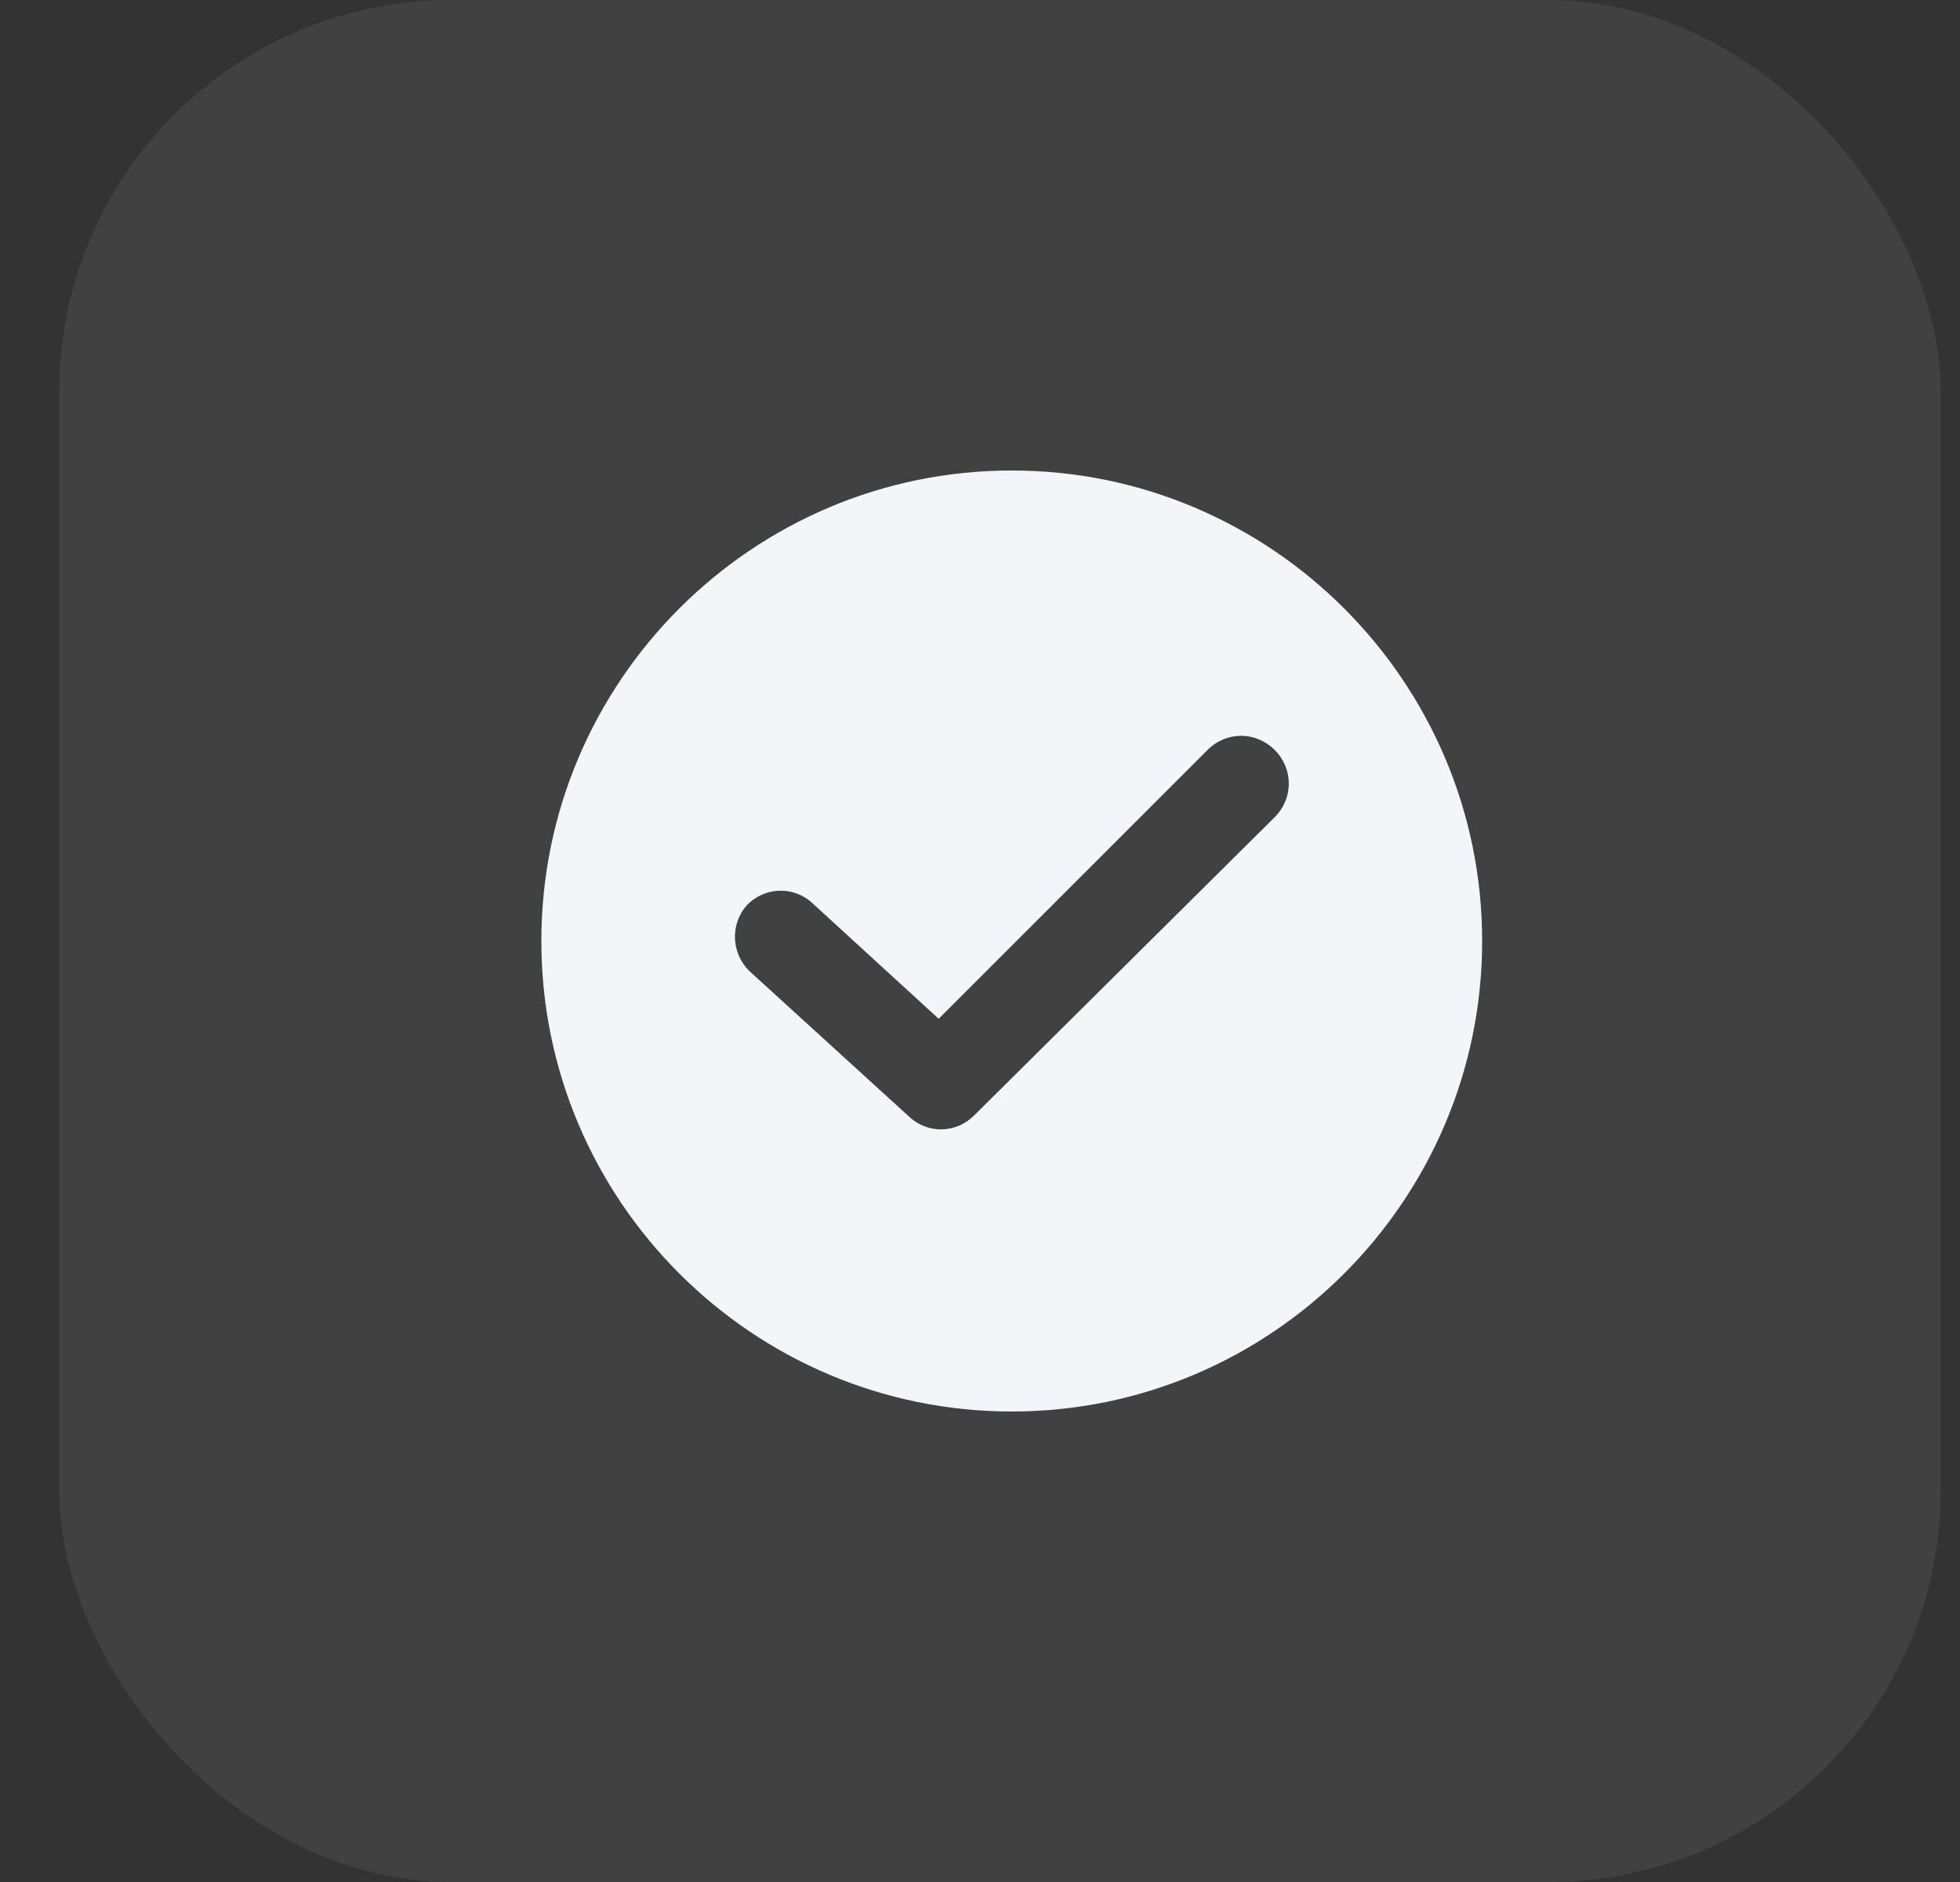
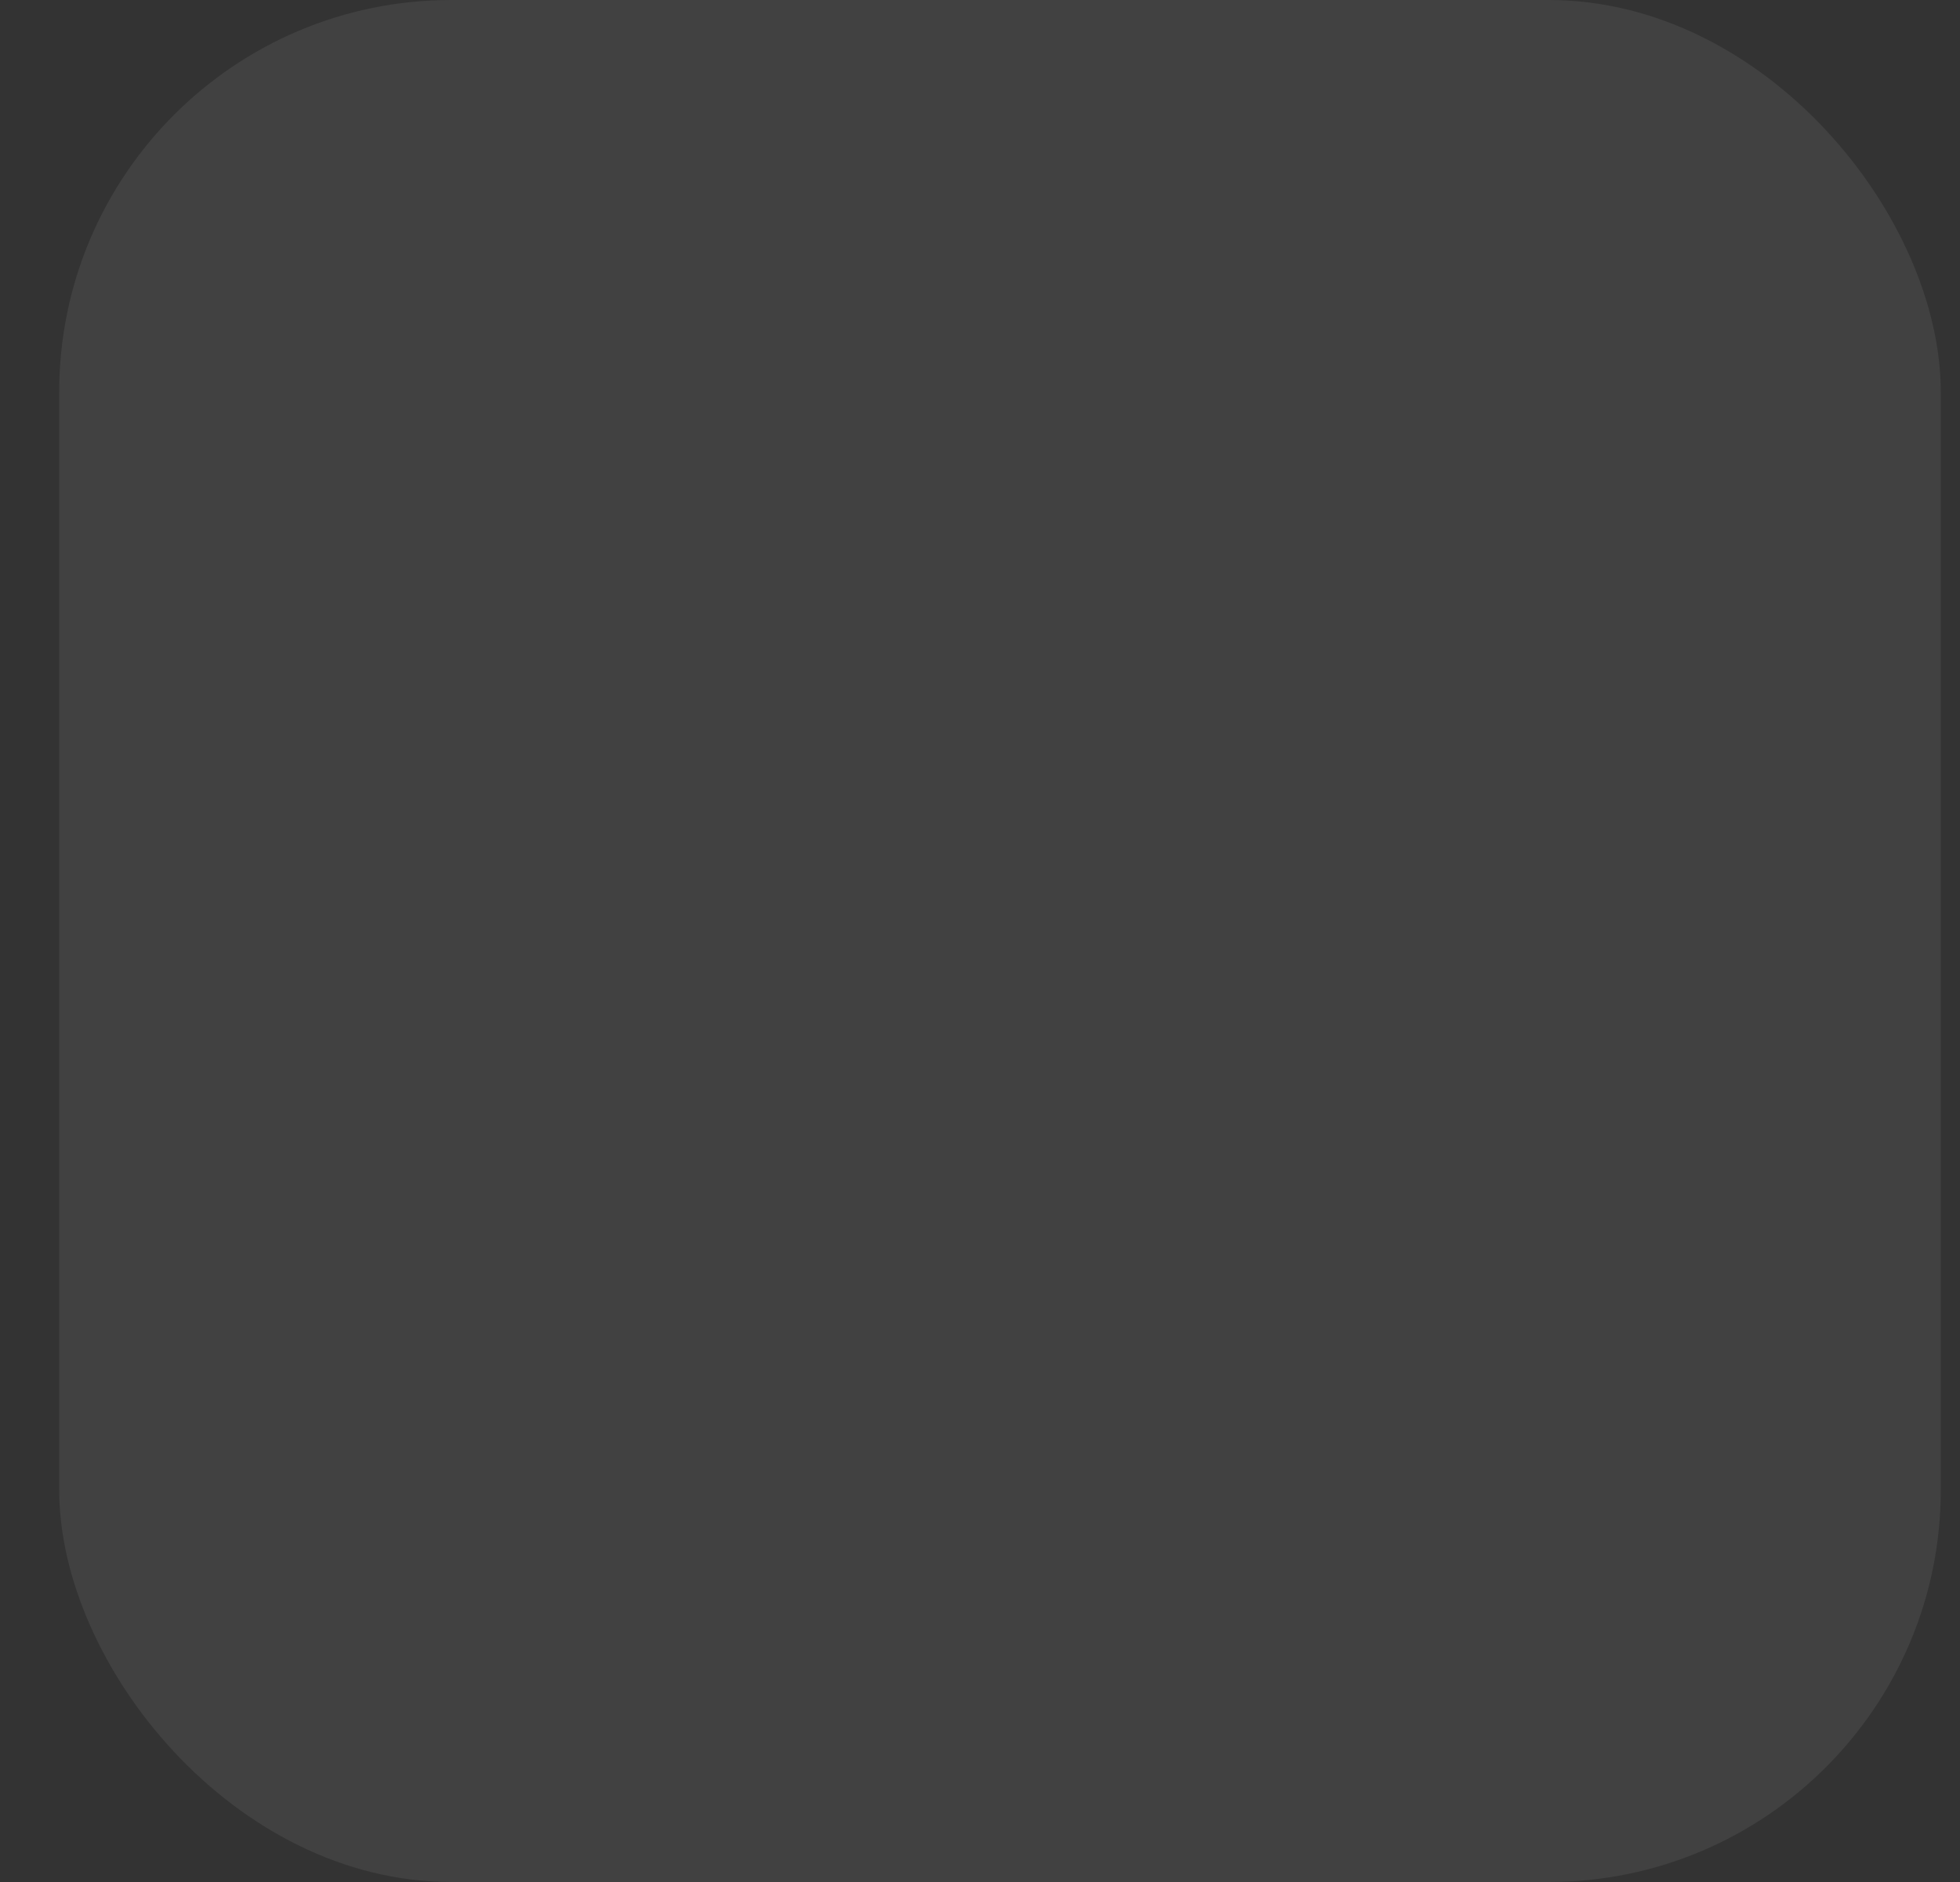
<svg xmlns="http://www.w3.org/2000/svg" width="25" height="24" viewBox="0 0 25 24" fill="none">
  <rect x="0" y="0" width="25" height="24" fill="#333333" stroke="none" />
  <rect x="0.755" width="24" height="24" rx="5" fill="#F4F5F9" fill-opacity="0.07" />
-   <path d="M12.905 6C9.597 6 6.905 8.692 6.905 12C6.905 15.308 9.597 18 12.905 18C16.213 18 18.905 15.308 18.905 12C18.905 8.692 16.213 6 12.905 6ZM16.259 10.421L12.424 14.226C12.198 14.451 11.838 14.466 11.597 14.241L9.567 12.391C9.326 12.165 9.311 11.79 9.522 11.549C9.747 11.308 10.123 11.293 10.364 11.519L11.973 12.992L15.402 9.564C15.642 9.323 16.018 9.323 16.259 9.564C16.499 9.805 16.499 10.181 16.259 10.421Z" fill="#F4F5F9" />
</svg>